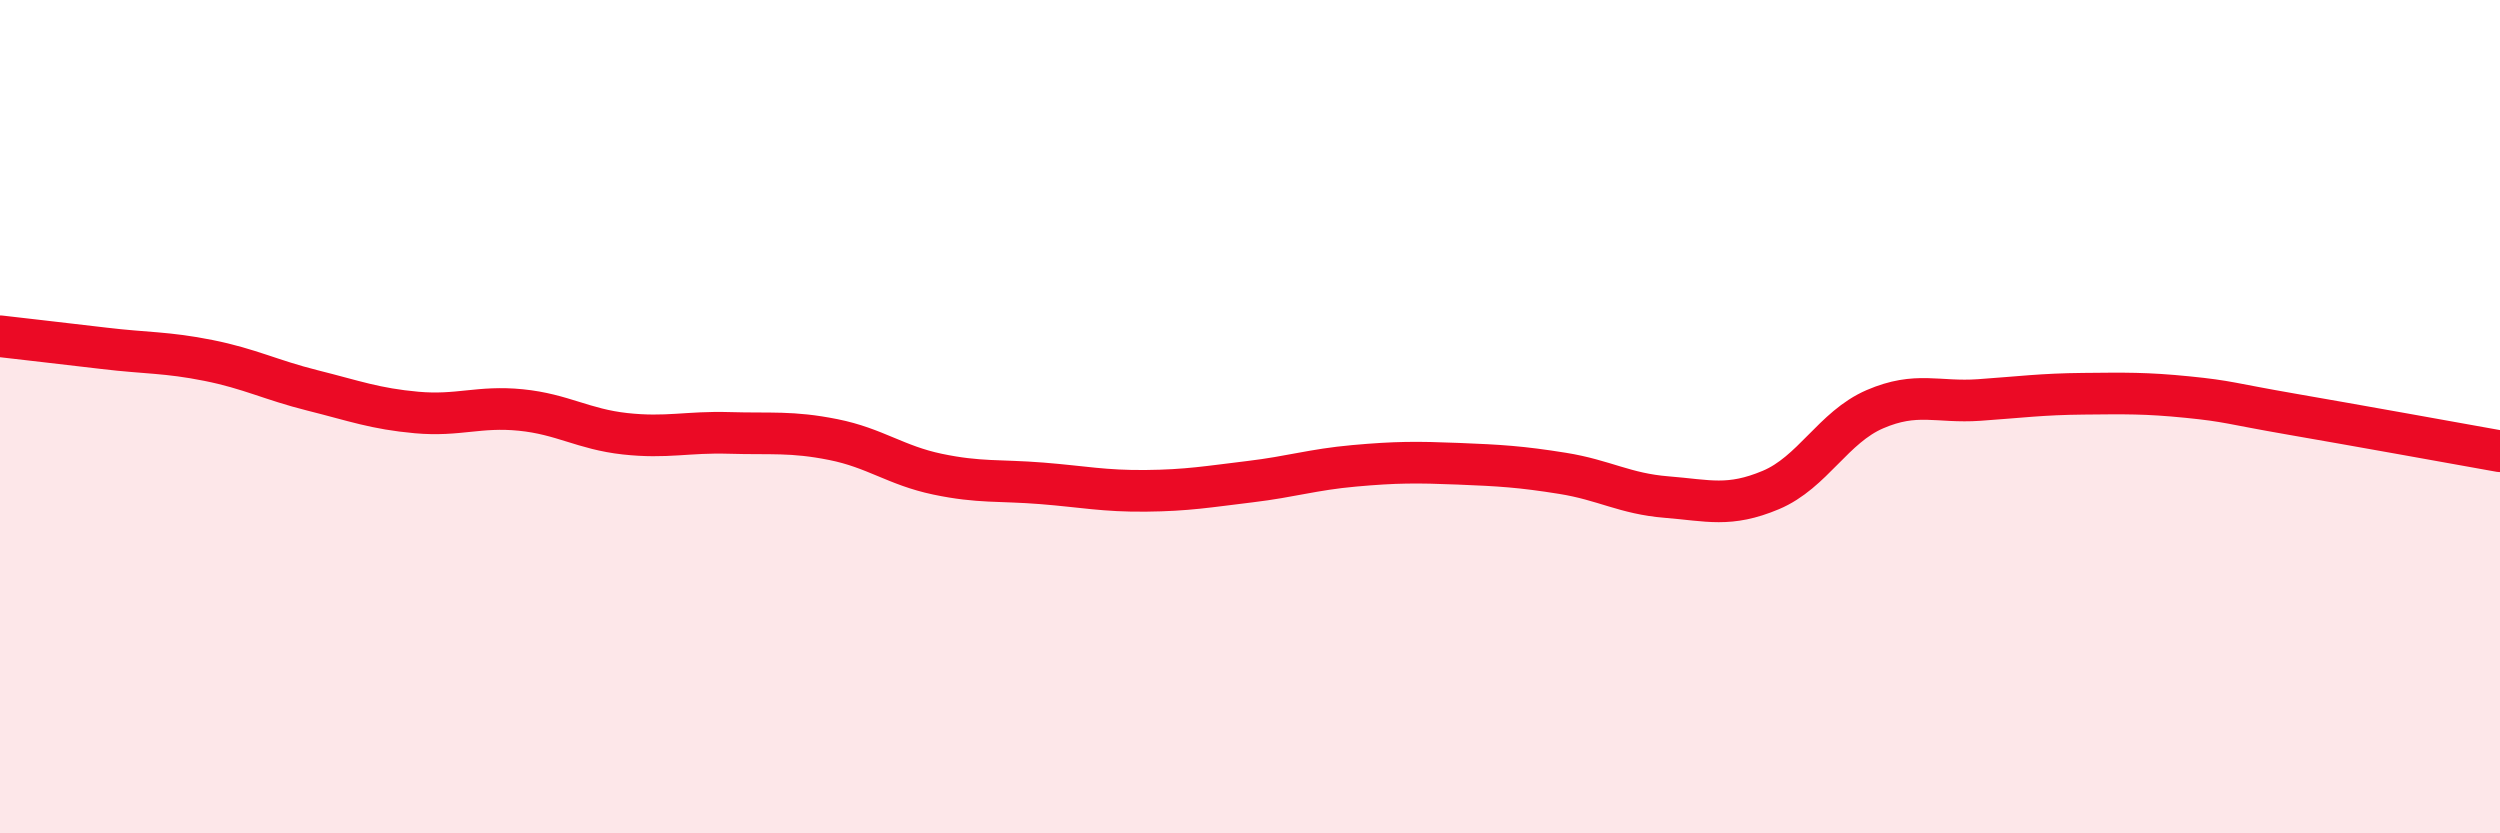
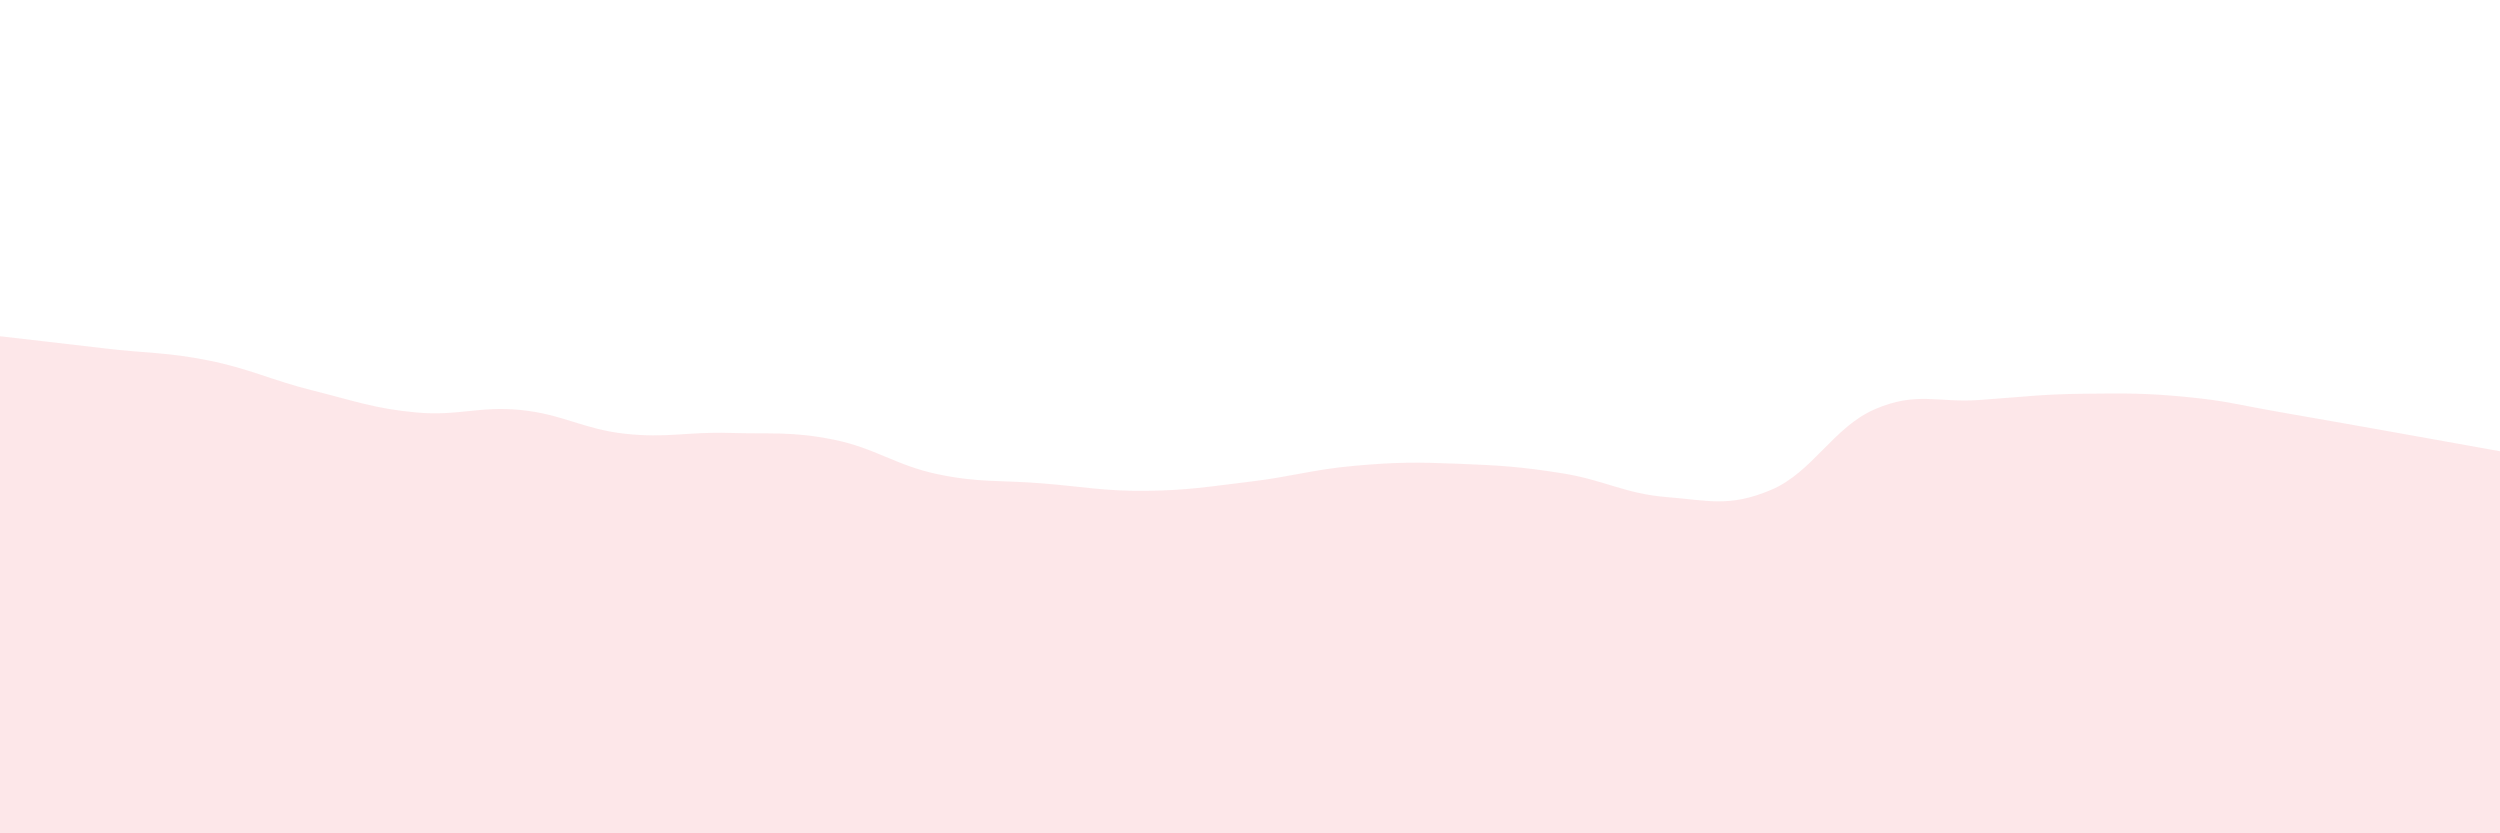
<svg xmlns="http://www.w3.org/2000/svg" width="60" height="20" viewBox="0 0 60 20">
  <path d="M 0,8.07 C 0.5,8.13 1.5,8.24 2.5,8.36 C 3.5,8.48 4,8.45 5,8.65 C 6,8.85 6.5,9.12 7.5,9.37 C 8.5,9.62 9,9.81 10,9.9 C 11,9.99 11.5,9.74 12.5,9.84 C 13.5,9.94 14,10.3 15,10.41 C 16,10.52 16.5,10.36 17.5,10.39 C 18.5,10.42 19,10.35 20,10.55 C 21,10.75 21.5,11.17 22.5,11.38 C 23.5,11.59 24,11.52 25,11.6 C 26,11.68 26.5,11.79 27.5,11.78 C 28.5,11.77 29,11.68 30,11.56 C 31,11.44 31.5,11.27 32.5,11.18 C 33.5,11.09 34,11.09 35,11.13 C 36,11.17 36.5,11.2 37.5,11.36 C 38.5,11.52 39,11.85 40,11.93 C 41,12.01 41.5,12.18 42.5,11.76 C 43.5,11.34 44,10.25 45,9.82 C 46,9.39 46.5,9.67 47.5,9.6 C 48.5,9.53 49,9.46 50,9.45 C 51,9.44 51.5,9.43 52.5,9.53 C 53.5,9.63 53.5,9.68 55,9.94 C 56.5,10.2 59,10.65 60,10.83L60 20L0 20Z" fill="#EB0A25" opacity="0.1" stroke-linecap="round" stroke-linejoin="round" />
-   <path d="M 0,8.07 C 0.5,8.13 1.5,8.24 2.5,8.36 C 3.5,8.48 4,8.45 5,8.65 C 6,8.85 6.5,9.12 7.5,9.37 C 8.5,9.62 9,9.81 10,9.9 C 11,9.99 11.5,9.74 12.5,9.84 C 13.5,9.94 14,10.3 15,10.41 C 16,10.52 16.5,10.36 17.5,10.39 C 18.5,10.42 19,10.35 20,10.55 C 21,10.75 21.5,11.17 22.5,11.38 C 23.5,11.59 24,11.52 25,11.6 C 26,11.68 26.5,11.79 27.5,11.78 C 28.5,11.77 29,11.68 30,11.56 C 31,11.44 31.5,11.27 32.5,11.18 C 33.5,11.09 34,11.09 35,11.13 C 36,11.17 36.5,11.2 37.5,11.36 C 38.5,11.52 39,11.85 40,11.93 C 41,12.01 41.5,12.18 42.5,11.76 C 43.5,11.34 44,10.25 45,9.82 C 46,9.39 46.5,9.67 47.5,9.6 C 48.5,9.53 49,9.46 50,9.45 C 51,9.44 51.5,9.43 52.5,9.53 C 53.5,9.63 53.5,9.68 55,9.94 C 56.5,10.2 59,10.65 60,10.83" stroke="#EB0A25" stroke-width="1" fill="none" stroke-linecap="round" stroke-linejoin="round" />
</svg>